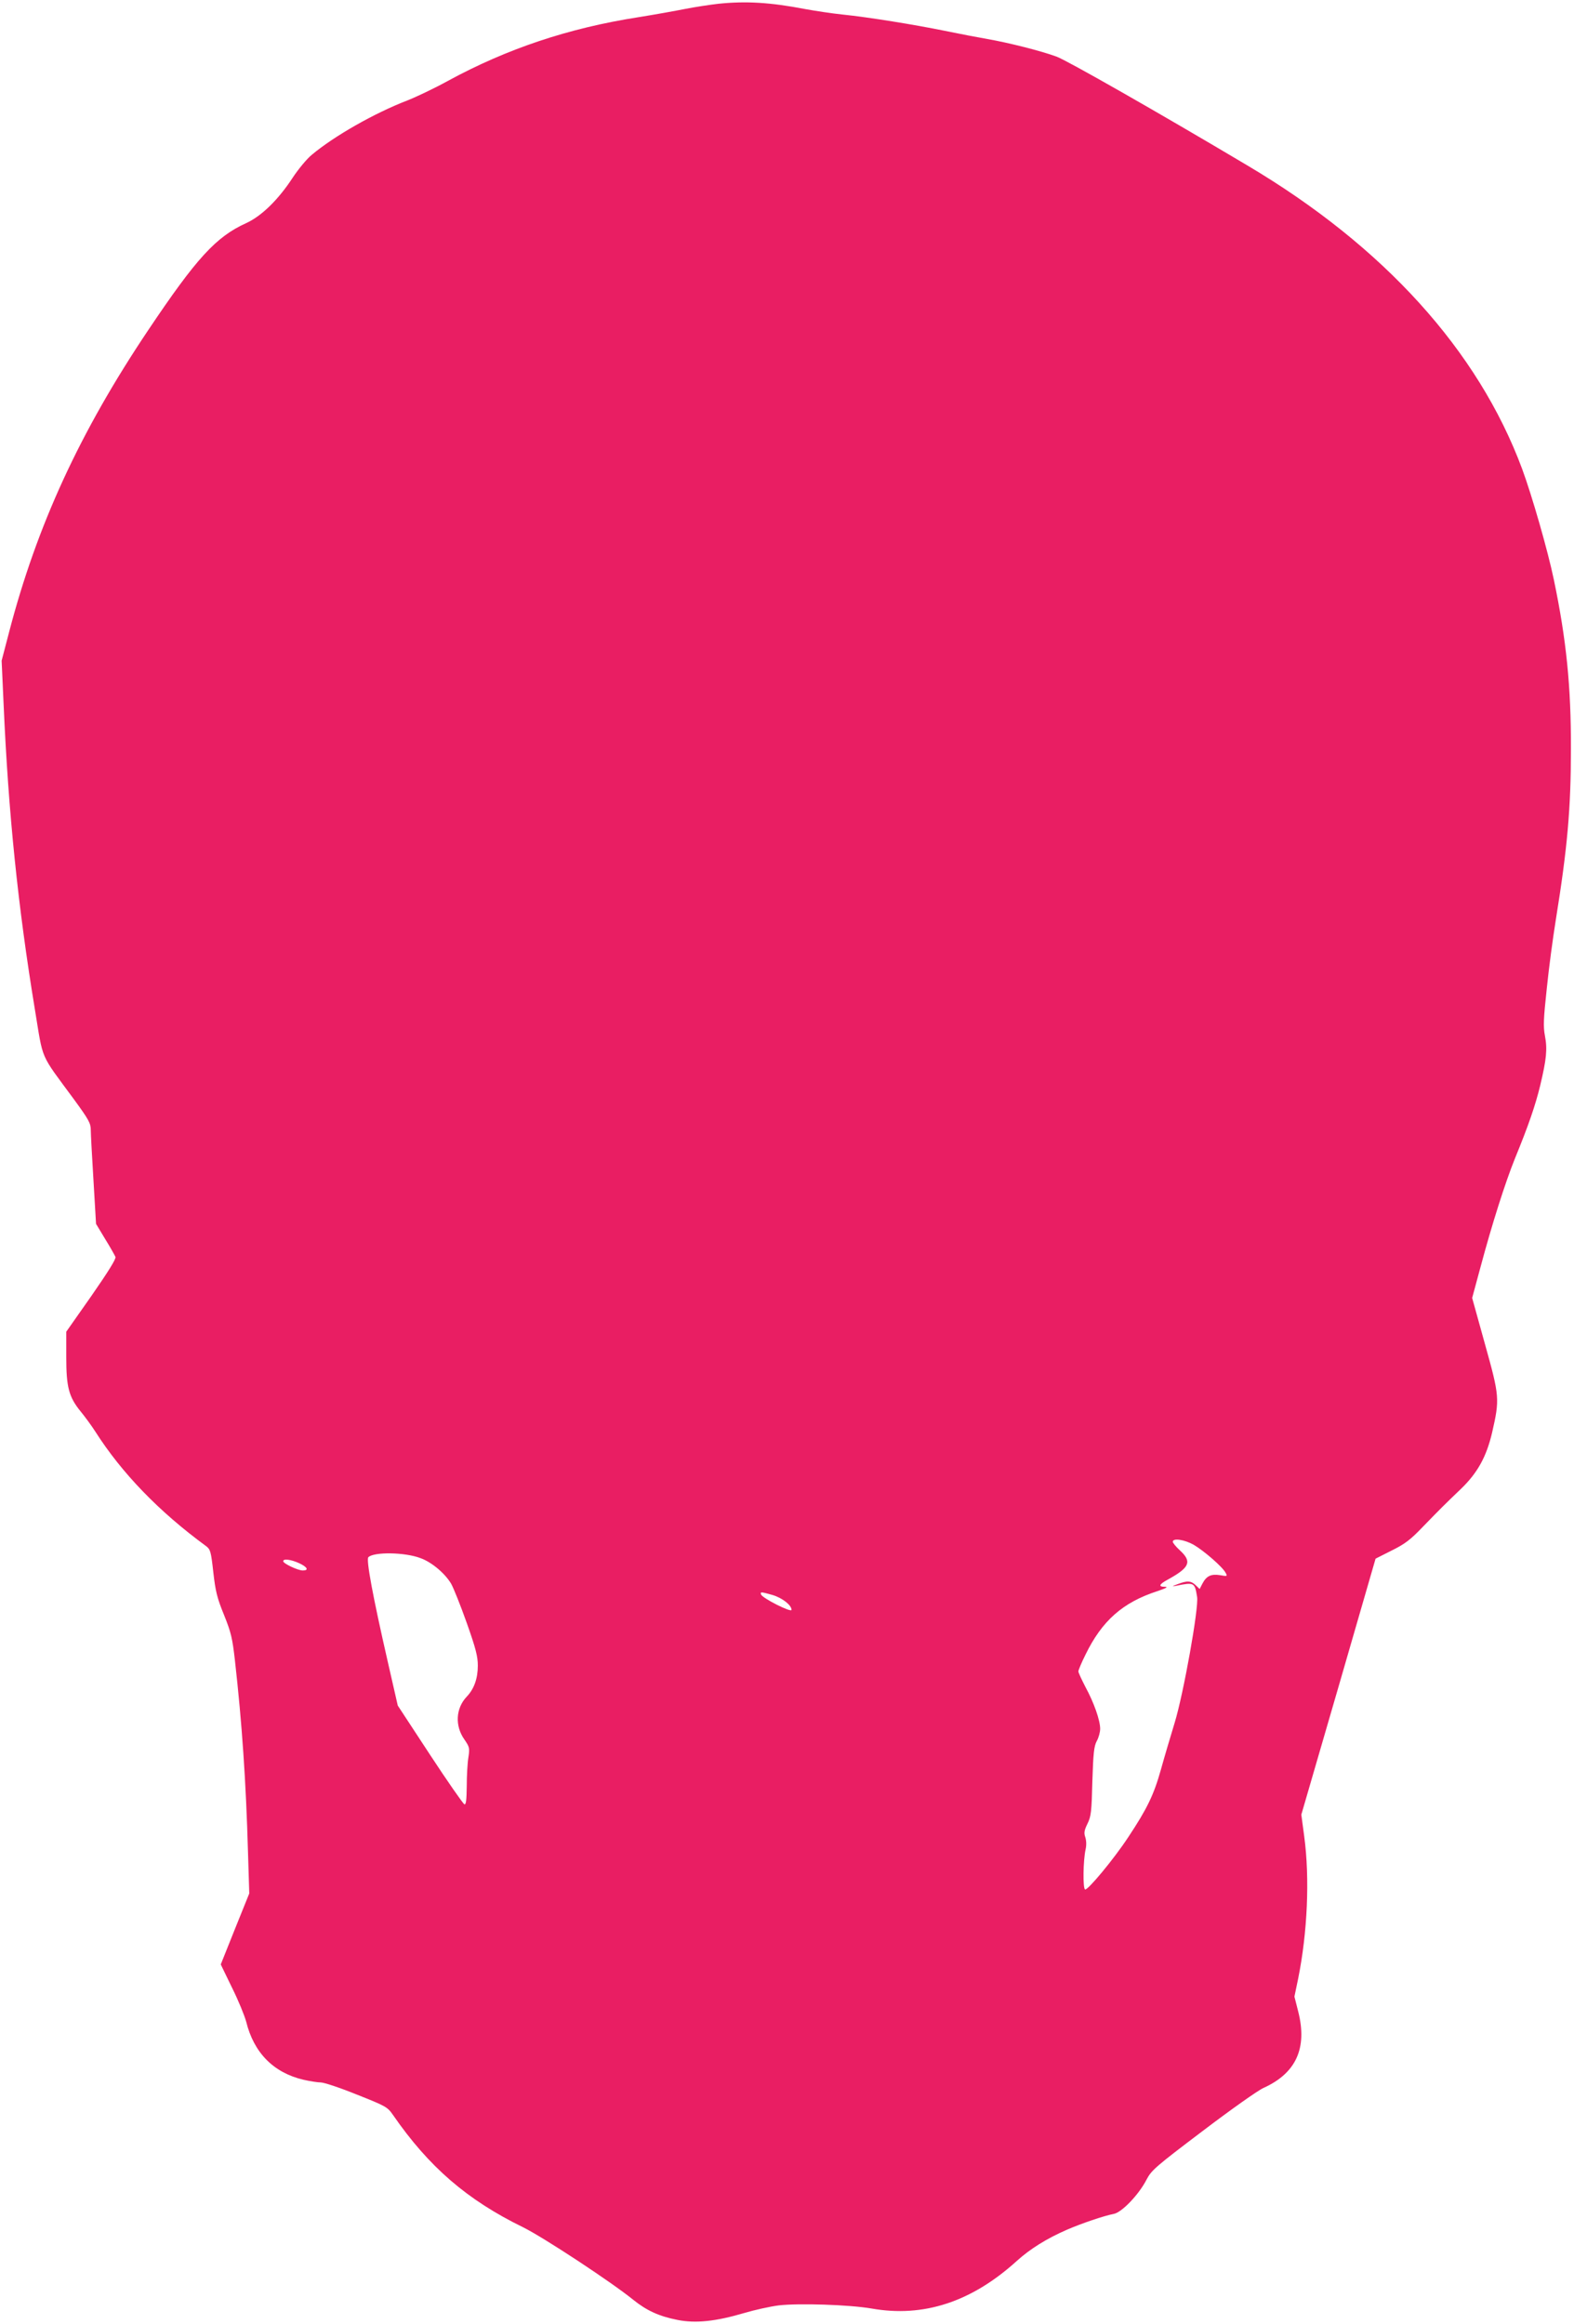
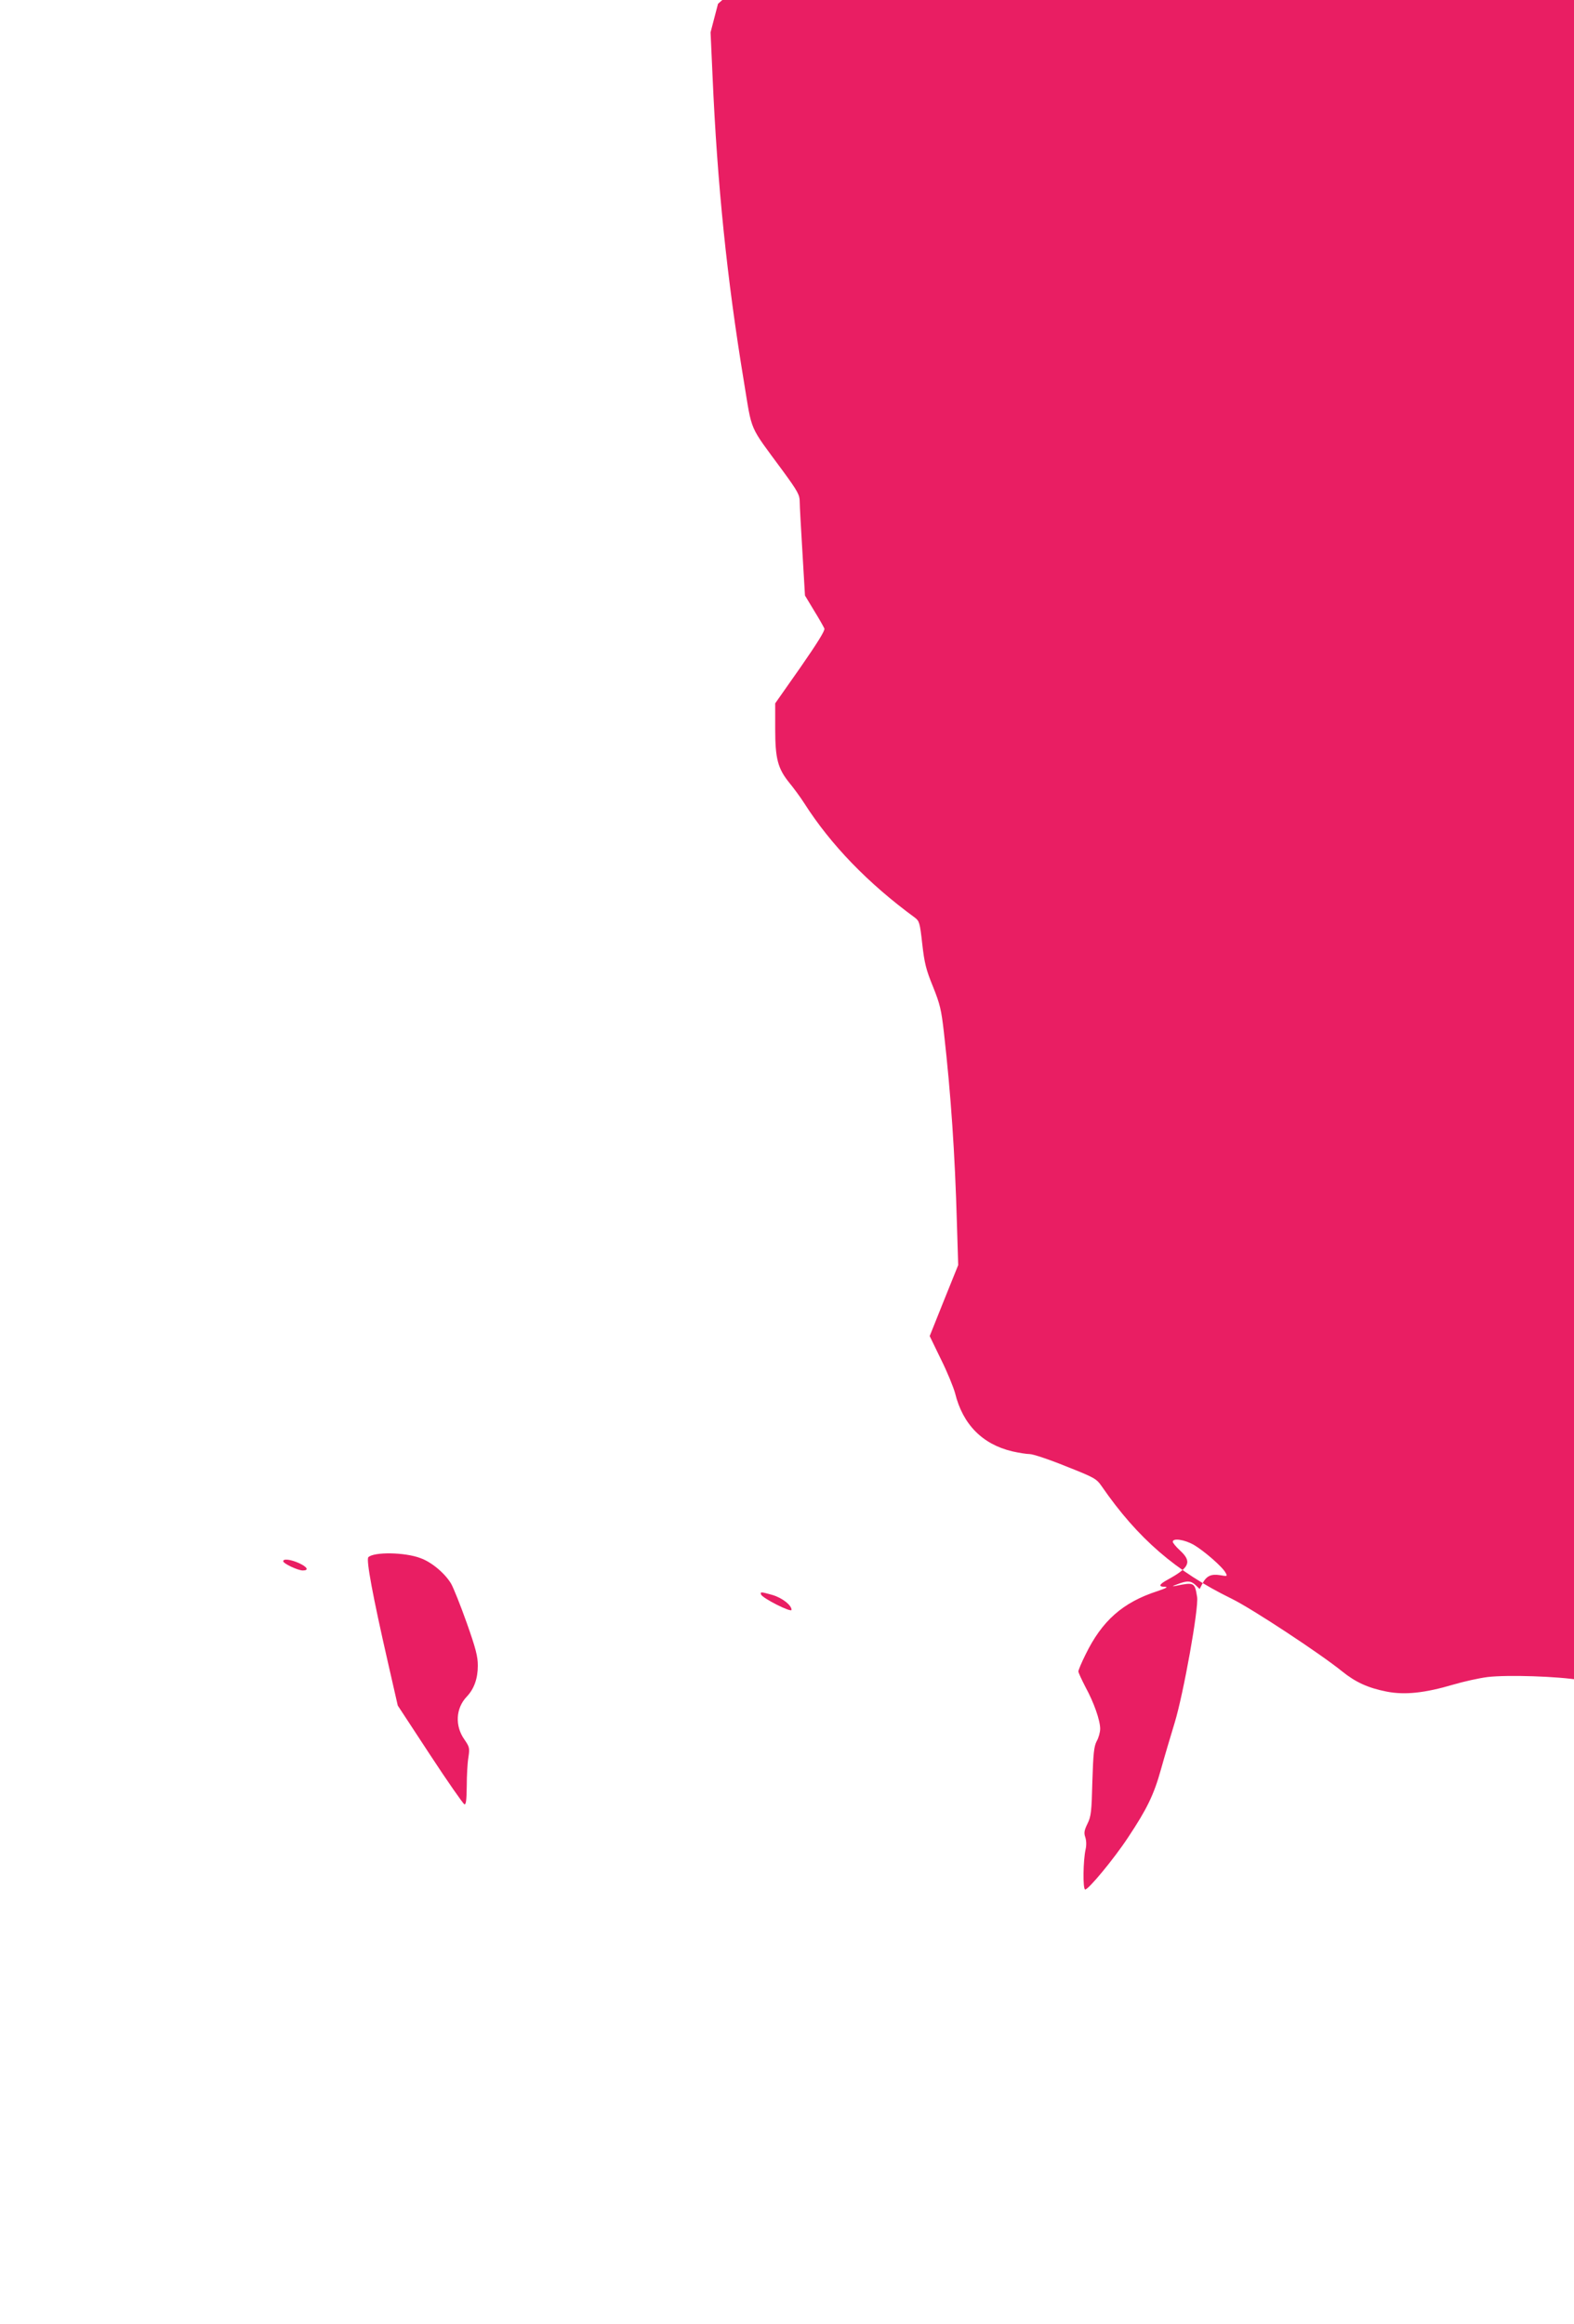
<svg xmlns="http://www.w3.org/2000/svg" version="1.0" width="867pt" height="1280pt" viewBox="0 0 867 1280" preserveAspectRatio="xMidYMid meet">
  <g transform="translate(0,1280) scale(0.1,-0.1)" fill="#e91e63" stroke="none">
-     <path d="M3955 12779 c-43 -5 -124 -17 -180 -28 -55 -11 -172 -32 -260 -46 -384 -60 -723 -174 -1045 -349 -74 -41 -177 -90 -228 -110 -179 -69 -401 -195 -525 -299 -27 -22 -74 -79 -105 -126 -79 -121 -171 -211 -256 -250 -166 -75 -274 -193 -540 -590 -377 -562 -613 -1076 -766 -1663 l-41 -157 11 -243 c26 -593 79 -1113 172 -1677 48 -290 24 -236 216 -497 81 -111 92 -131 92 -168 0 -22 7 -148 15 -279 l14 -238 50 -83 c28 -45 53 -90 57 -99 4 -11 -39 -80 -132 -214 l-139 -198 0 -140 c0 -165 14 -219 79 -299 23 -28 60 -78 81 -111 146 -229 351 -441 609 -630 25 -19 28 -28 41 -145 12 -106 21 -142 59 -235 39 -97 46 -128 60 -250 39 -346 61 -668 72 -1057 l7 -227 -79 -196 -78 -195 62 -128 c35 -70 69 -154 78 -187 42 -171 150 -281 315 -320 35 -8 79 -15 96 -15 18 0 108 -30 199 -67 159 -63 168 -68 198 -111 198 -287 409 -469 716 -619 112 -55 487 -302 608 -400 73 -59 142 -91 244 -111 100 -20 211 -8 367 38 57 17 143 36 190 42 111 13 388 4 511 -17 287 -51 552 36 802 263 72 65 163 122 273 170 80 35 207 78 260 88 44 8 139 107 181 190 27 51 50 71 309 267 154 117 305 224 335 237 179 81 242 219 191 420 l-21 83 20 96 c52 256 65 555 34 786 l-16 120 205 705 204 705 89 45 c73 36 104 60 170 129 103 106 117 120 212 211 91 88 140 177 171 310 42 184 41 199 -39 485 l-71 256 46 170 c64 239 136 465 190 599 75 183 112 291 139 402 34 143 40 199 26 272 -10 52 -8 94 10 261 11 110 34 281 50 380 64 397 83 613 83 940 1 343 -25 601 -94 932 -33 159 -120 462 -175 611 -242 651 -762 1225 -1512 1670 -501 298 -995 579 -1052 600 -87 32 -266 77 -381 97 -52 9 -157 29 -234 45 -167 34 -419 75 -565 90 -58 6 -150 20 -205 30 -192 37 -327 45 -480 29z m2621 -8488 c56 -33 159 -122 175 -154 11 -19 9 -20 -30 -13 -50 8 -75 -4 -97 -45 l-16 -31 -22 21 c-26 25 -47 26 -101 5 -29 -11 -32 -13 -10 -9 103 21 106 20 119 -61 10 -59 -75 -534 -124 -694 -21 -69 -55 -183 -75 -255 -39 -140 -76 -217 -181 -375 -79 -120 -222 -292 -237 -287 -13 4 -11 160 3 222 5 22 4 48 -2 66 -8 23 -6 37 12 74 20 40 23 67 27 233 5 156 9 193 24 222 11 19 19 50 19 68 0 46 -34 144 -81 230 -21 41 -39 79 -39 86 0 7 17 48 39 92 91 187 205 288 396 350 47 16 61 23 43 24 -39 0 -35 13 15 40 120 66 134 98 67 160 -22 20 -40 42 -40 48 0 22 65 12 116 -17z m-4260 -73 c62 -22 135 -84 169 -141 13 -23 52 -120 86 -216 50 -141 61 -185 61 -235 0 -70 -20 -128 -61 -171 -61 -64 -66 -161 -13 -236 28 -41 30 -47 22 -99 -5 -30 -9 -101 -9 -158 -1 -78 -4 -103 -13 -100 -7 3 -93 126 -190 274 l-177 270 -55 241 c-83 363 -120 563 -107 576 30 30 201 28 287 -5z m-668 -28 c45 -21 55 -40 20 -40 -27 0 -108 38 -108 51 0 15 42 10 88 -11z m2607 -175 c54 -16 105 -56 105 -82 0 -17 -162 65 -168 85 -5 15 -1 15 63 -3z" />
+     <path d="M3955 12779 l-41 -157 11 -243 c26 -593 79 -1113 172 -1677 48 -290 24 -236 216 -497 81 -111 92 -131 92 -168 0 -22 7 -148 15 -279 l14 -238 50 -83 c28 -45 53 -90 57 -99 4 -11 -39 -80 -132 -214 l-139 -198 0 -140 c0 -165 14 -219 79 -299 23 -28 60 -78 81 -111 146 -229 351 -441 609 -630 25 -19 28 -28 41 -145 12 -106 21 -142 59 -235 39 -97 46 -128 60 -250 39 -346 61 -668 72 -1057 l7 -227 -79 -196 -78 -195 62 -128 c35 -70 69 -154 78 -187 42 -171 150 -281 315 -320 35 -8 79 -15 96 -15 18 0 108 -30 199 -67 159 -63 168 -68 198 -111 198 -287 409 -469 716 -619 112 -55 487 -302 608 -400 73 -59 142 -91 244 -111 100 -20 211 -8 367 38 57 17 143 36 190 42 111 13 388 4 511 -17 287 -51 552 36 802 263 72 65 163 122 273 170 80 35 207 78 260 88 44 8 139 107 181 190 27 51 50 71 309 267 154 117 305 224 335 237 179 81 242 219 191 420 l-21 83 20 96 c52 256 65 555 34 786 l-16 120 205 705 204 705 89 45 c73 36 104 60 170 129 103 106 117 120 212 211 91 88 140 177 171 310 42 184 41 199 -39 485 l-71 256 46 170 c64 239 136 465 190 599 75 183 112 291 139 402 34 143 40 199 26 272 -10 52 -8 94 10 261 11 110 34 281 50 380 64 397 83 613 83 940 1 343 -25 601 -94 932 -33 159 -120 462 -175 611 -242 651 -762 1225 -1512 1670 -501 298 -995 579 -1052 600 -87 32 -266 77 -381 97 -52 9 -157 29 -234 45 -167 34 -419 75 -565 90 -58 6 -150 20 -205 30 -192 37 -327 45 -480 29z m2621 -8488 c56 -33 159 -122 175 -154 11 -19 9 -20 -30 -13 -50 8 -75 -4 -97 -45 l-16 -31 -22 21 c-26 25 -47 26 -101 5 -29 -11 -32 -13 -10 -9 103 21 106 20 119 -61 10 -59 -75 -534 -124 -694 -21 -69 -55 -183 -75 -255 -39 -140 -76 -217 -181 -375 -79 -120 -222 -292 -237 -287 -13 4 -11 160 3 222 5 22 4 48 -2 66 -8 23 -6 37 12 74 20 40 23 67 27 233 5 156 9 193 24 222 11 19 19 50 19 68 0 46 -34 144 -81 230 -21 41 -39 79 -39 86 0 7 17 48 39 92 91 187 205 288 396 350 47 16 61 23 43 24 -39 0 -35 13 15 40 120 66 134 98 67 160 -22 20 -40 42 -40 48 0 22 65 12 116 -17z m-4260 -73 c62 -22 135 -84 169 -141 13 -23 52 -120 86 -216 50 -141 61 -185 61 -235 0 -70 -20 -128 -61 -171 -61 -64 -66 -161 -13 -236 28 -41 30 -47 22 -99 -5 -30 -9 -101 -9 -158 -1 -78 -4 -103 -13 -100 -7 3 -93 126 -190 274 l-177 270 -55 241 c-83 363 -120 563 -107 576 30 30 201 28 287 -5z m-668 -28 c45 -21 55 -40 20 -40 -27 0 -108 38 -108 51 0 15 42 10 88 -11z m2607 -175 c54 -16 105 -56 105 -82 0 -17 -162 65 -168 85 -5 15 -1 15 63 -3z" />
  </g>
</svg>